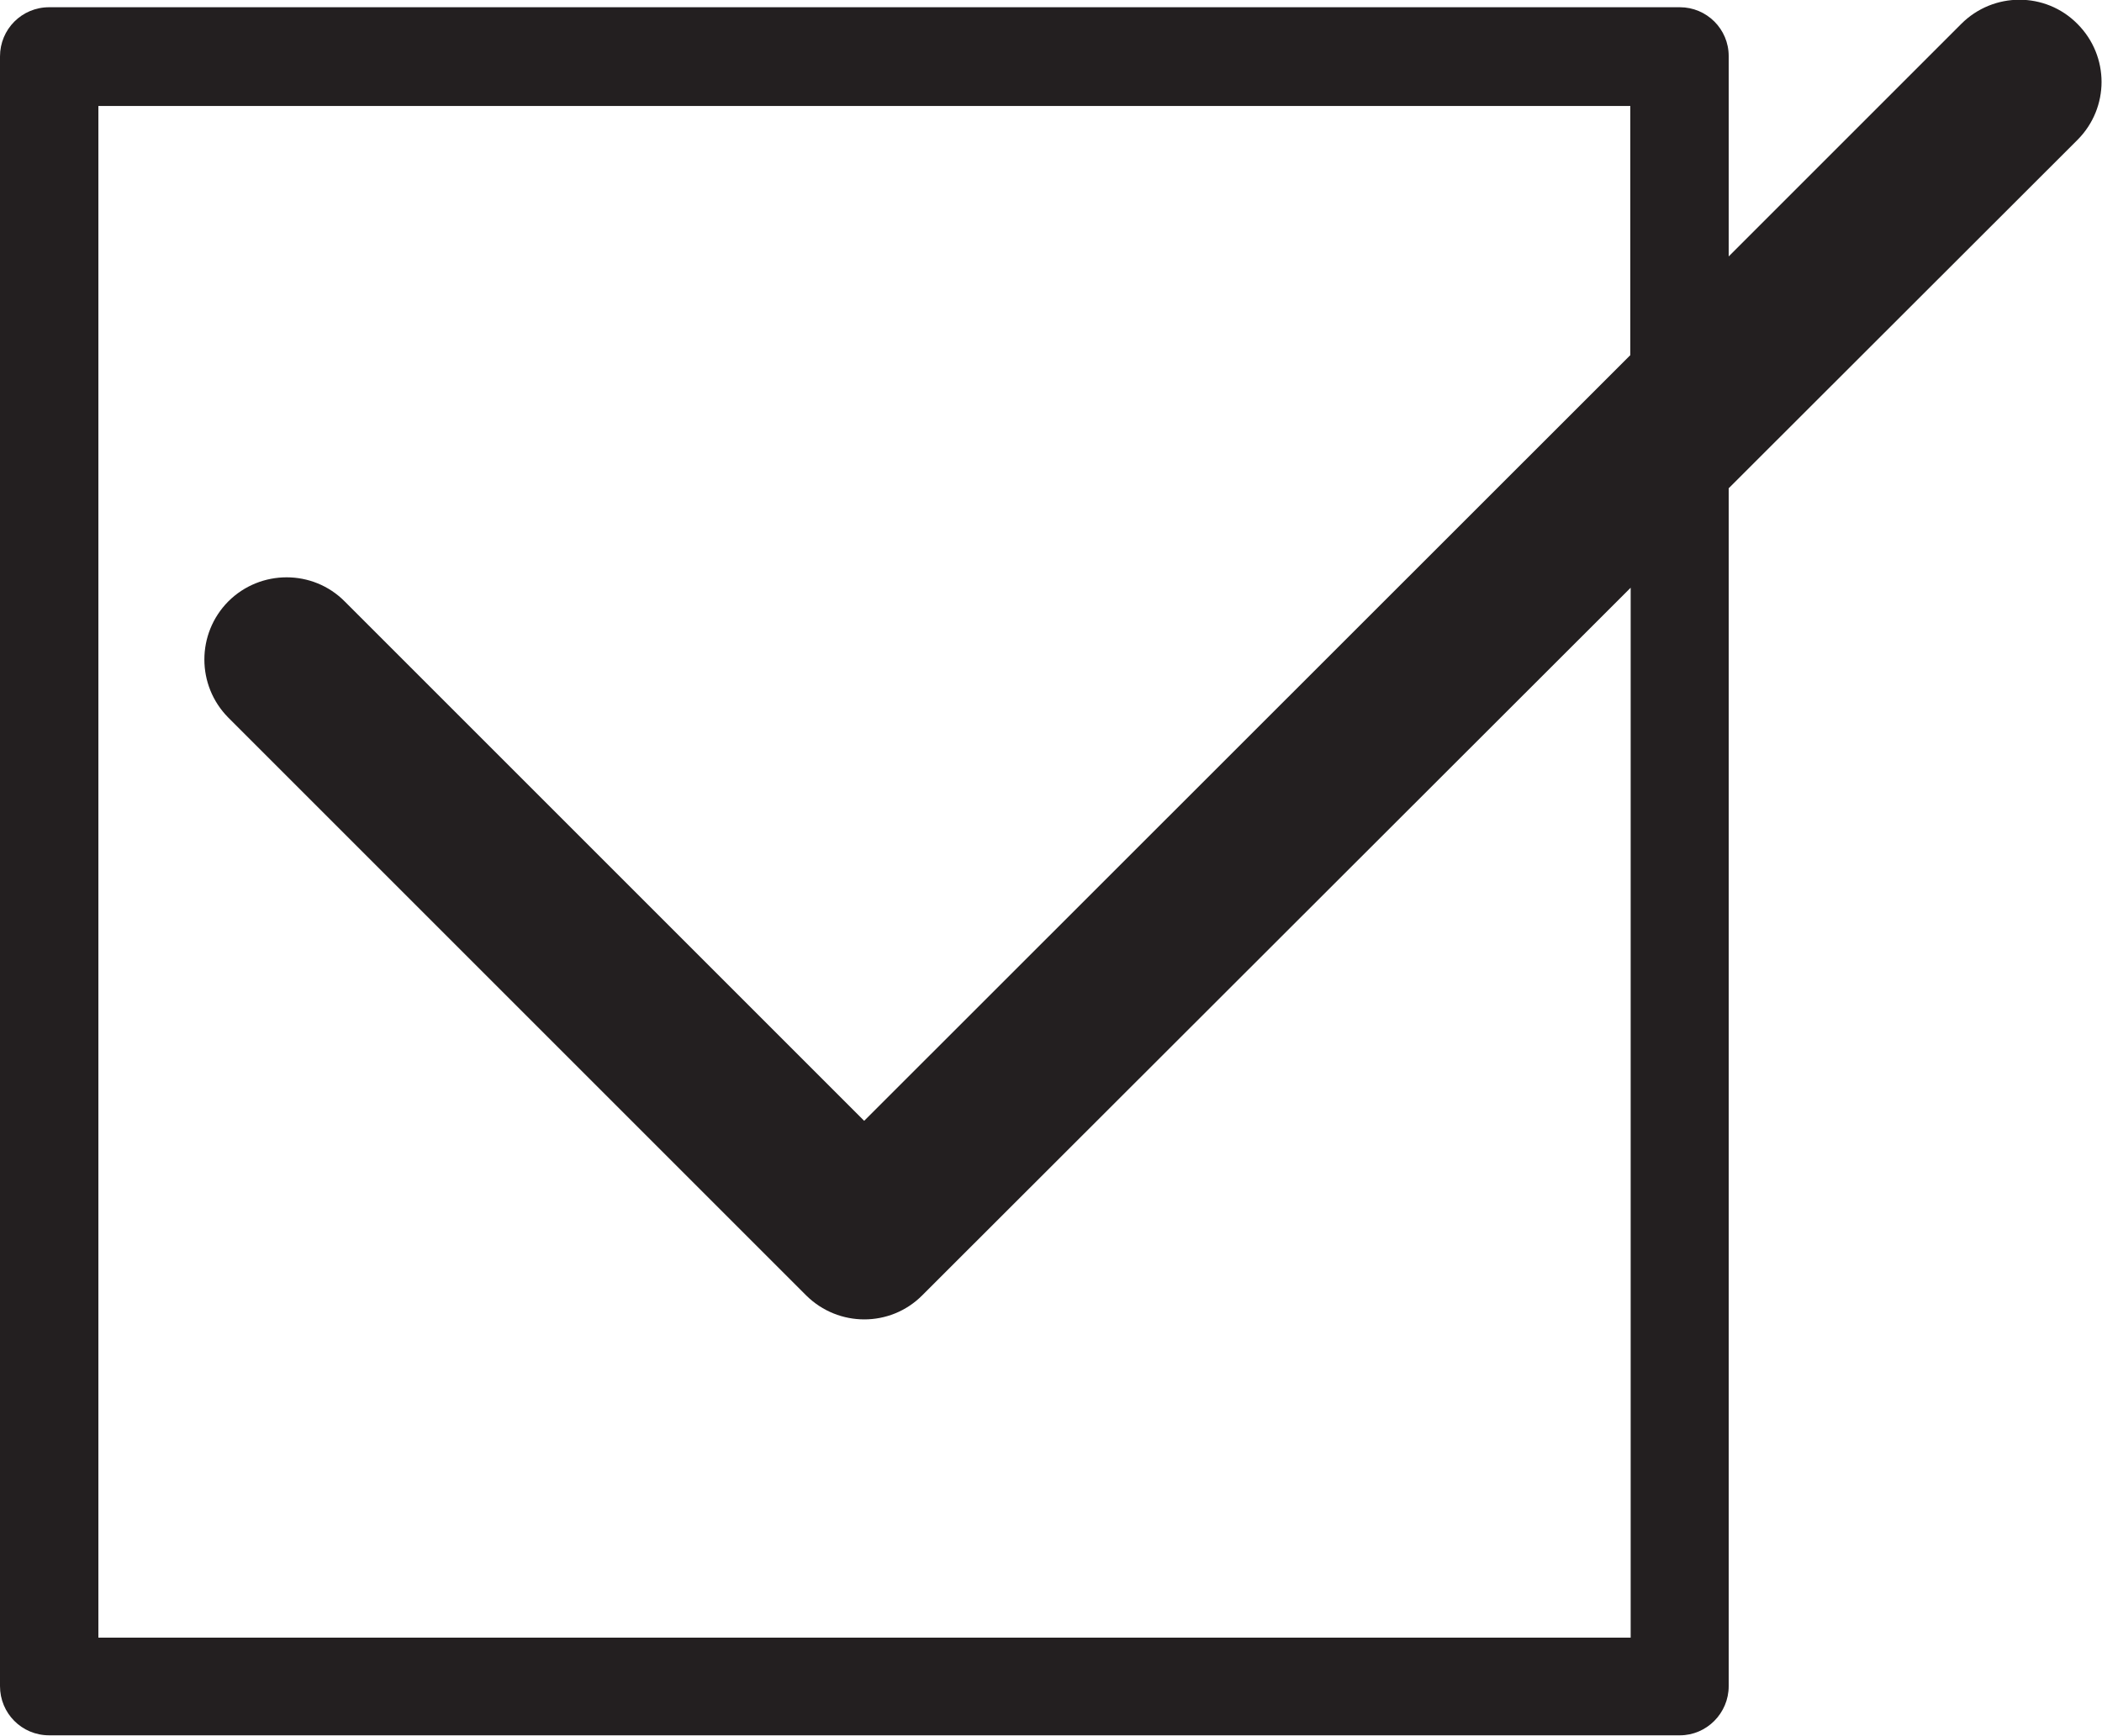
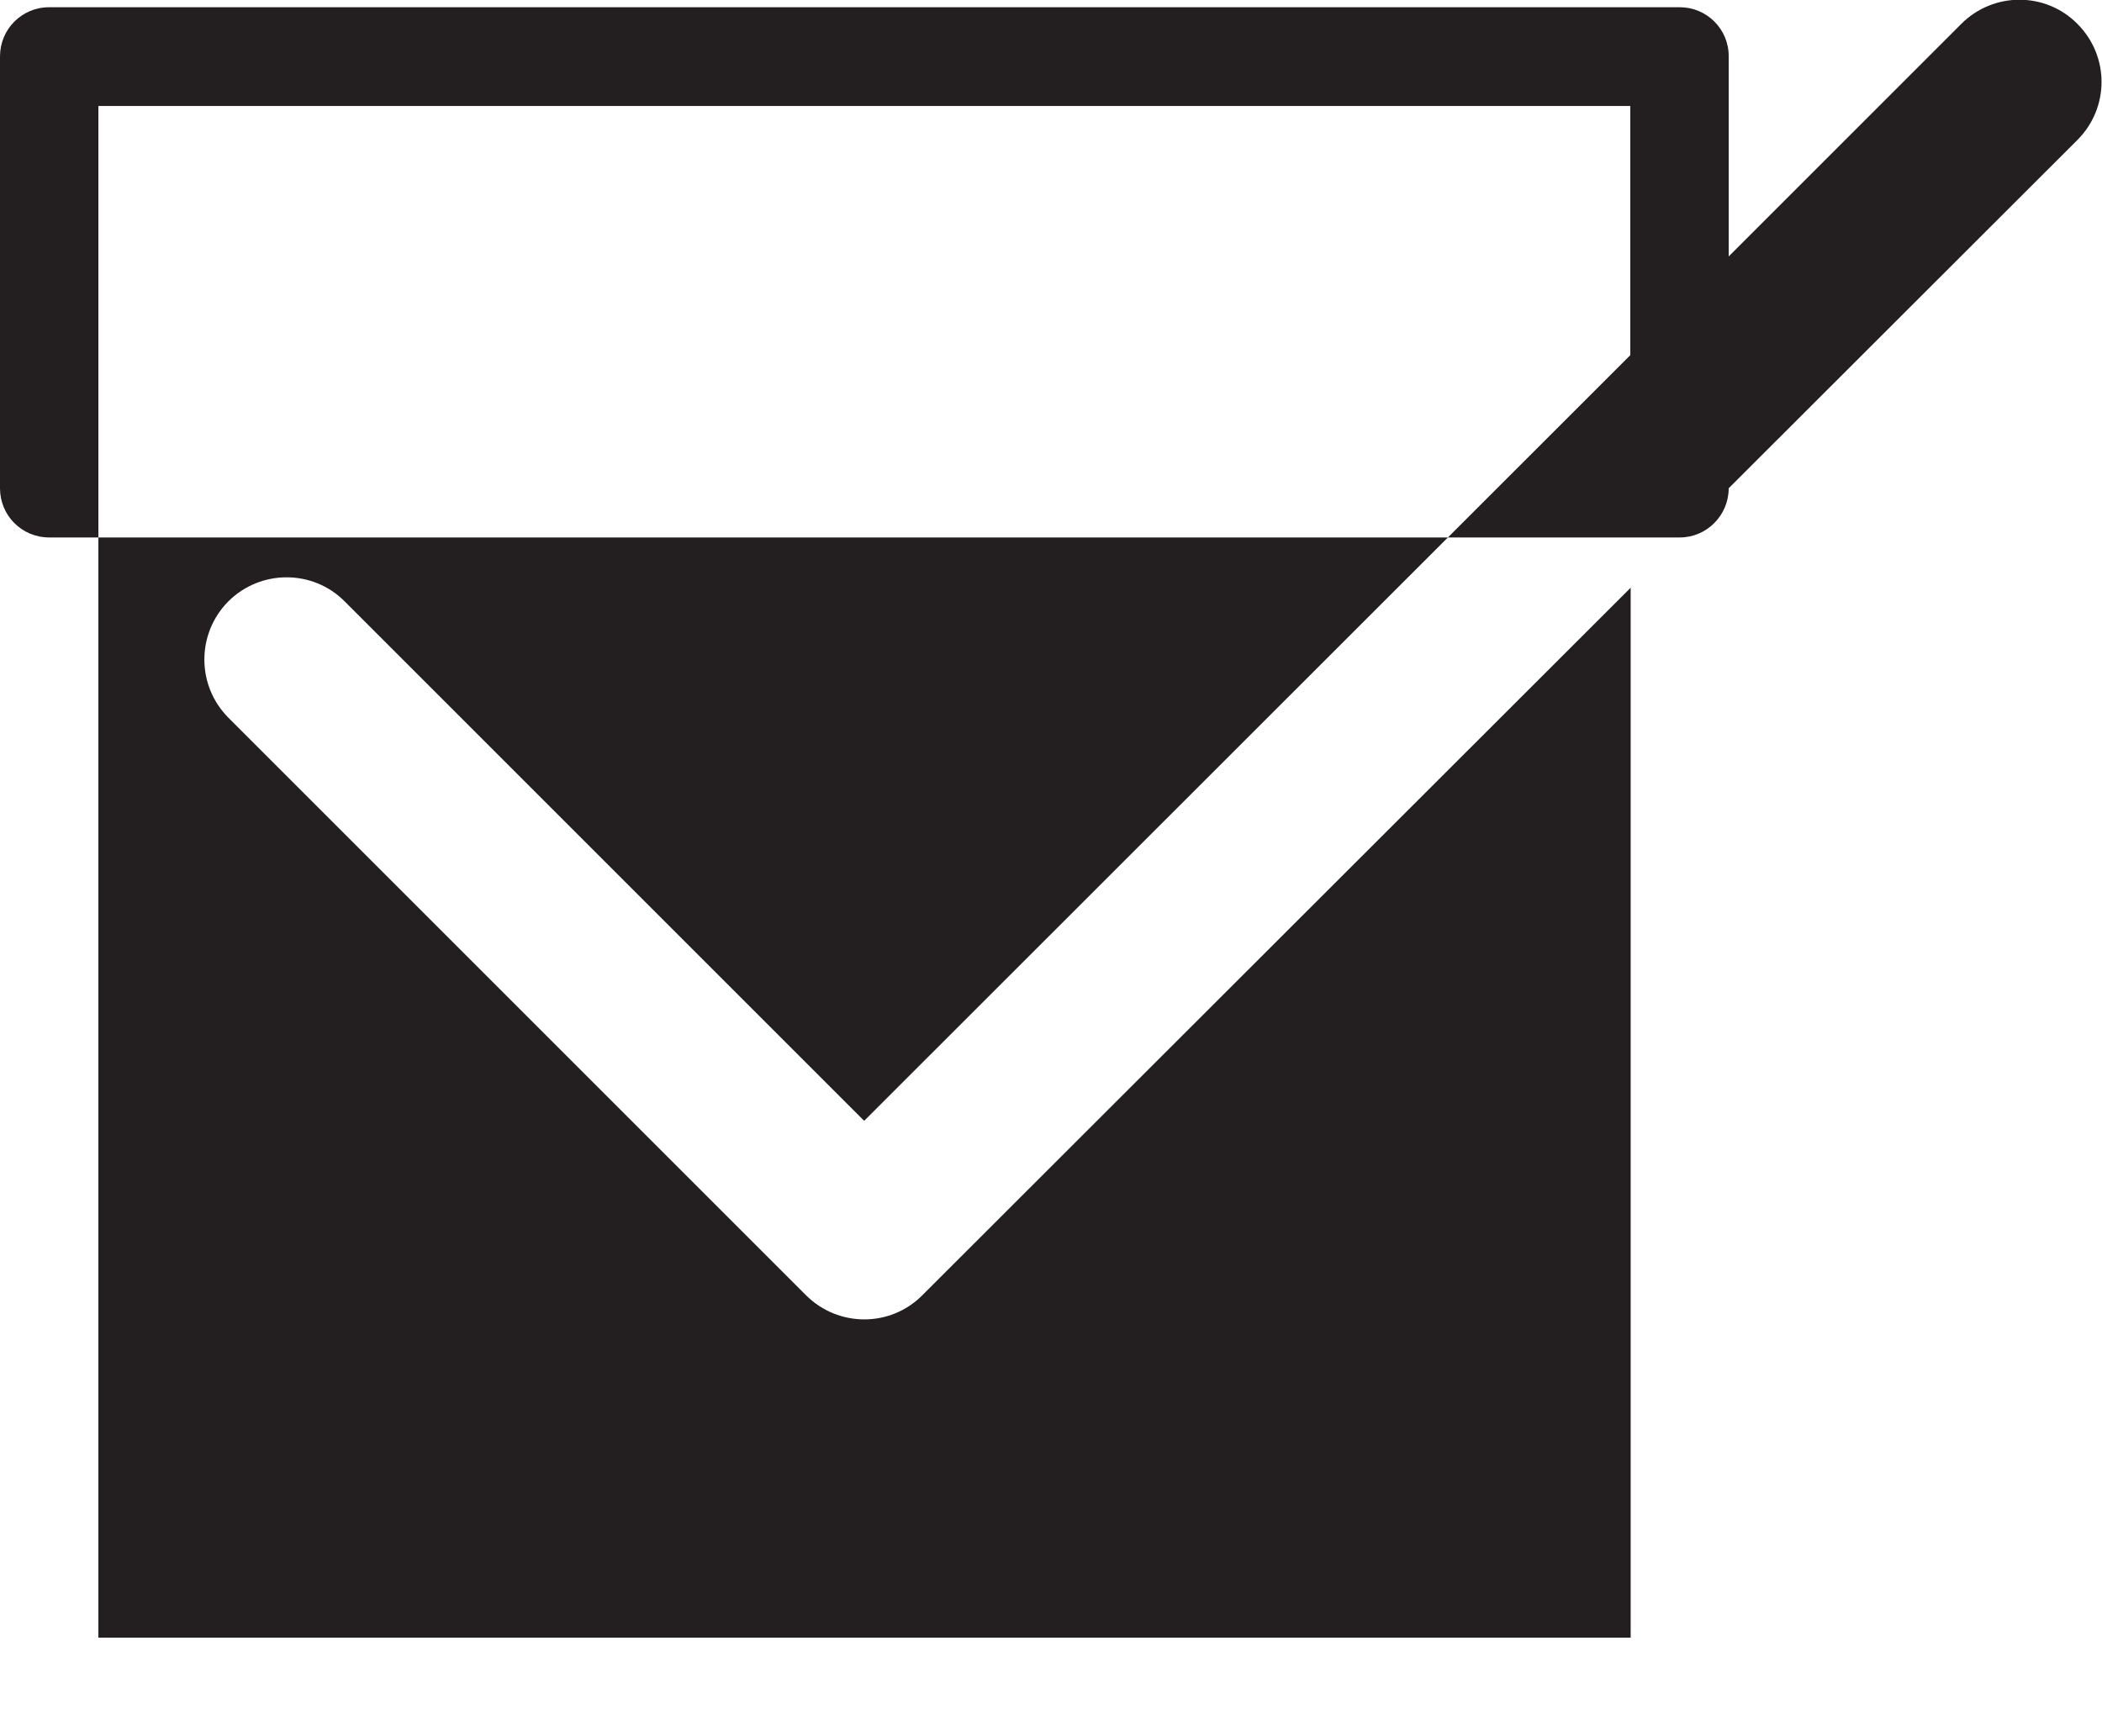
<svg xmlns="http://www.w3.org/2000/svg" id="Laag_2" data-name="Laag 2" viewBox="0 0 58.11 48">
  <defs>
    <style>
      .cls-1 {
        fill: #231f20;
      }
    </style>
  </defs>
  <g id="Layer_1" data-name="Layer 1">
-     <path class="cls-1" d="M1.36.2h45.08c.74,0,1.35.6,1.35,1.35v5.54l6.43-6.43c.89-.89,2.33-.89,3.21,0,.89.89.89,2.32,0,3.21l-9.64,9.63v33.12c0,.75-.61,1.36-1.35,1.36H1.36c-.76,0-1.36-.61-1.36-1.36V1.56C0,.81.6.2,1.36.2h0ZM45.08,16.25h0l-19.59,19.57c-.88.88-2.31.88-3.2,0l-.05-.05-15.93-15.93c-.88-.89-.88-2.32,0-3.21.89-.89,2.34-.89,3.22,0l14.36,14.36,21.18-21.17V2.93H2.72v42.35h42.36v-29.03h0Z" />
+     <path class="cls-1" d="M1.36.2h45.08c.74,0,1.35.6,1.35,1.35v5.54l6.43-6.43c.89-.89,2.33-.89,3.21,0,.89.89.89,2.32,0,3.21l-9.64,9.63c0,.75-.61,1.36-1.35,1.36H1.36c-.76,0-1.36-.61-1.36-1.36V1.56C0,.81.6.2,1.36.2h0ZM45.08,16.25h0l-19.59,19.57c-.88.88-2.31.88-3.2,0l-.05-.05-15.93-15.93c-.88-.89-.88-2.32,0-3.21.89-.89,2.34-.89,3.22,0l14.36,14.36,21.18-21.17V2.93H2.72v42.35h42.36v-29.03h0Z" />
  </g>
</svg>